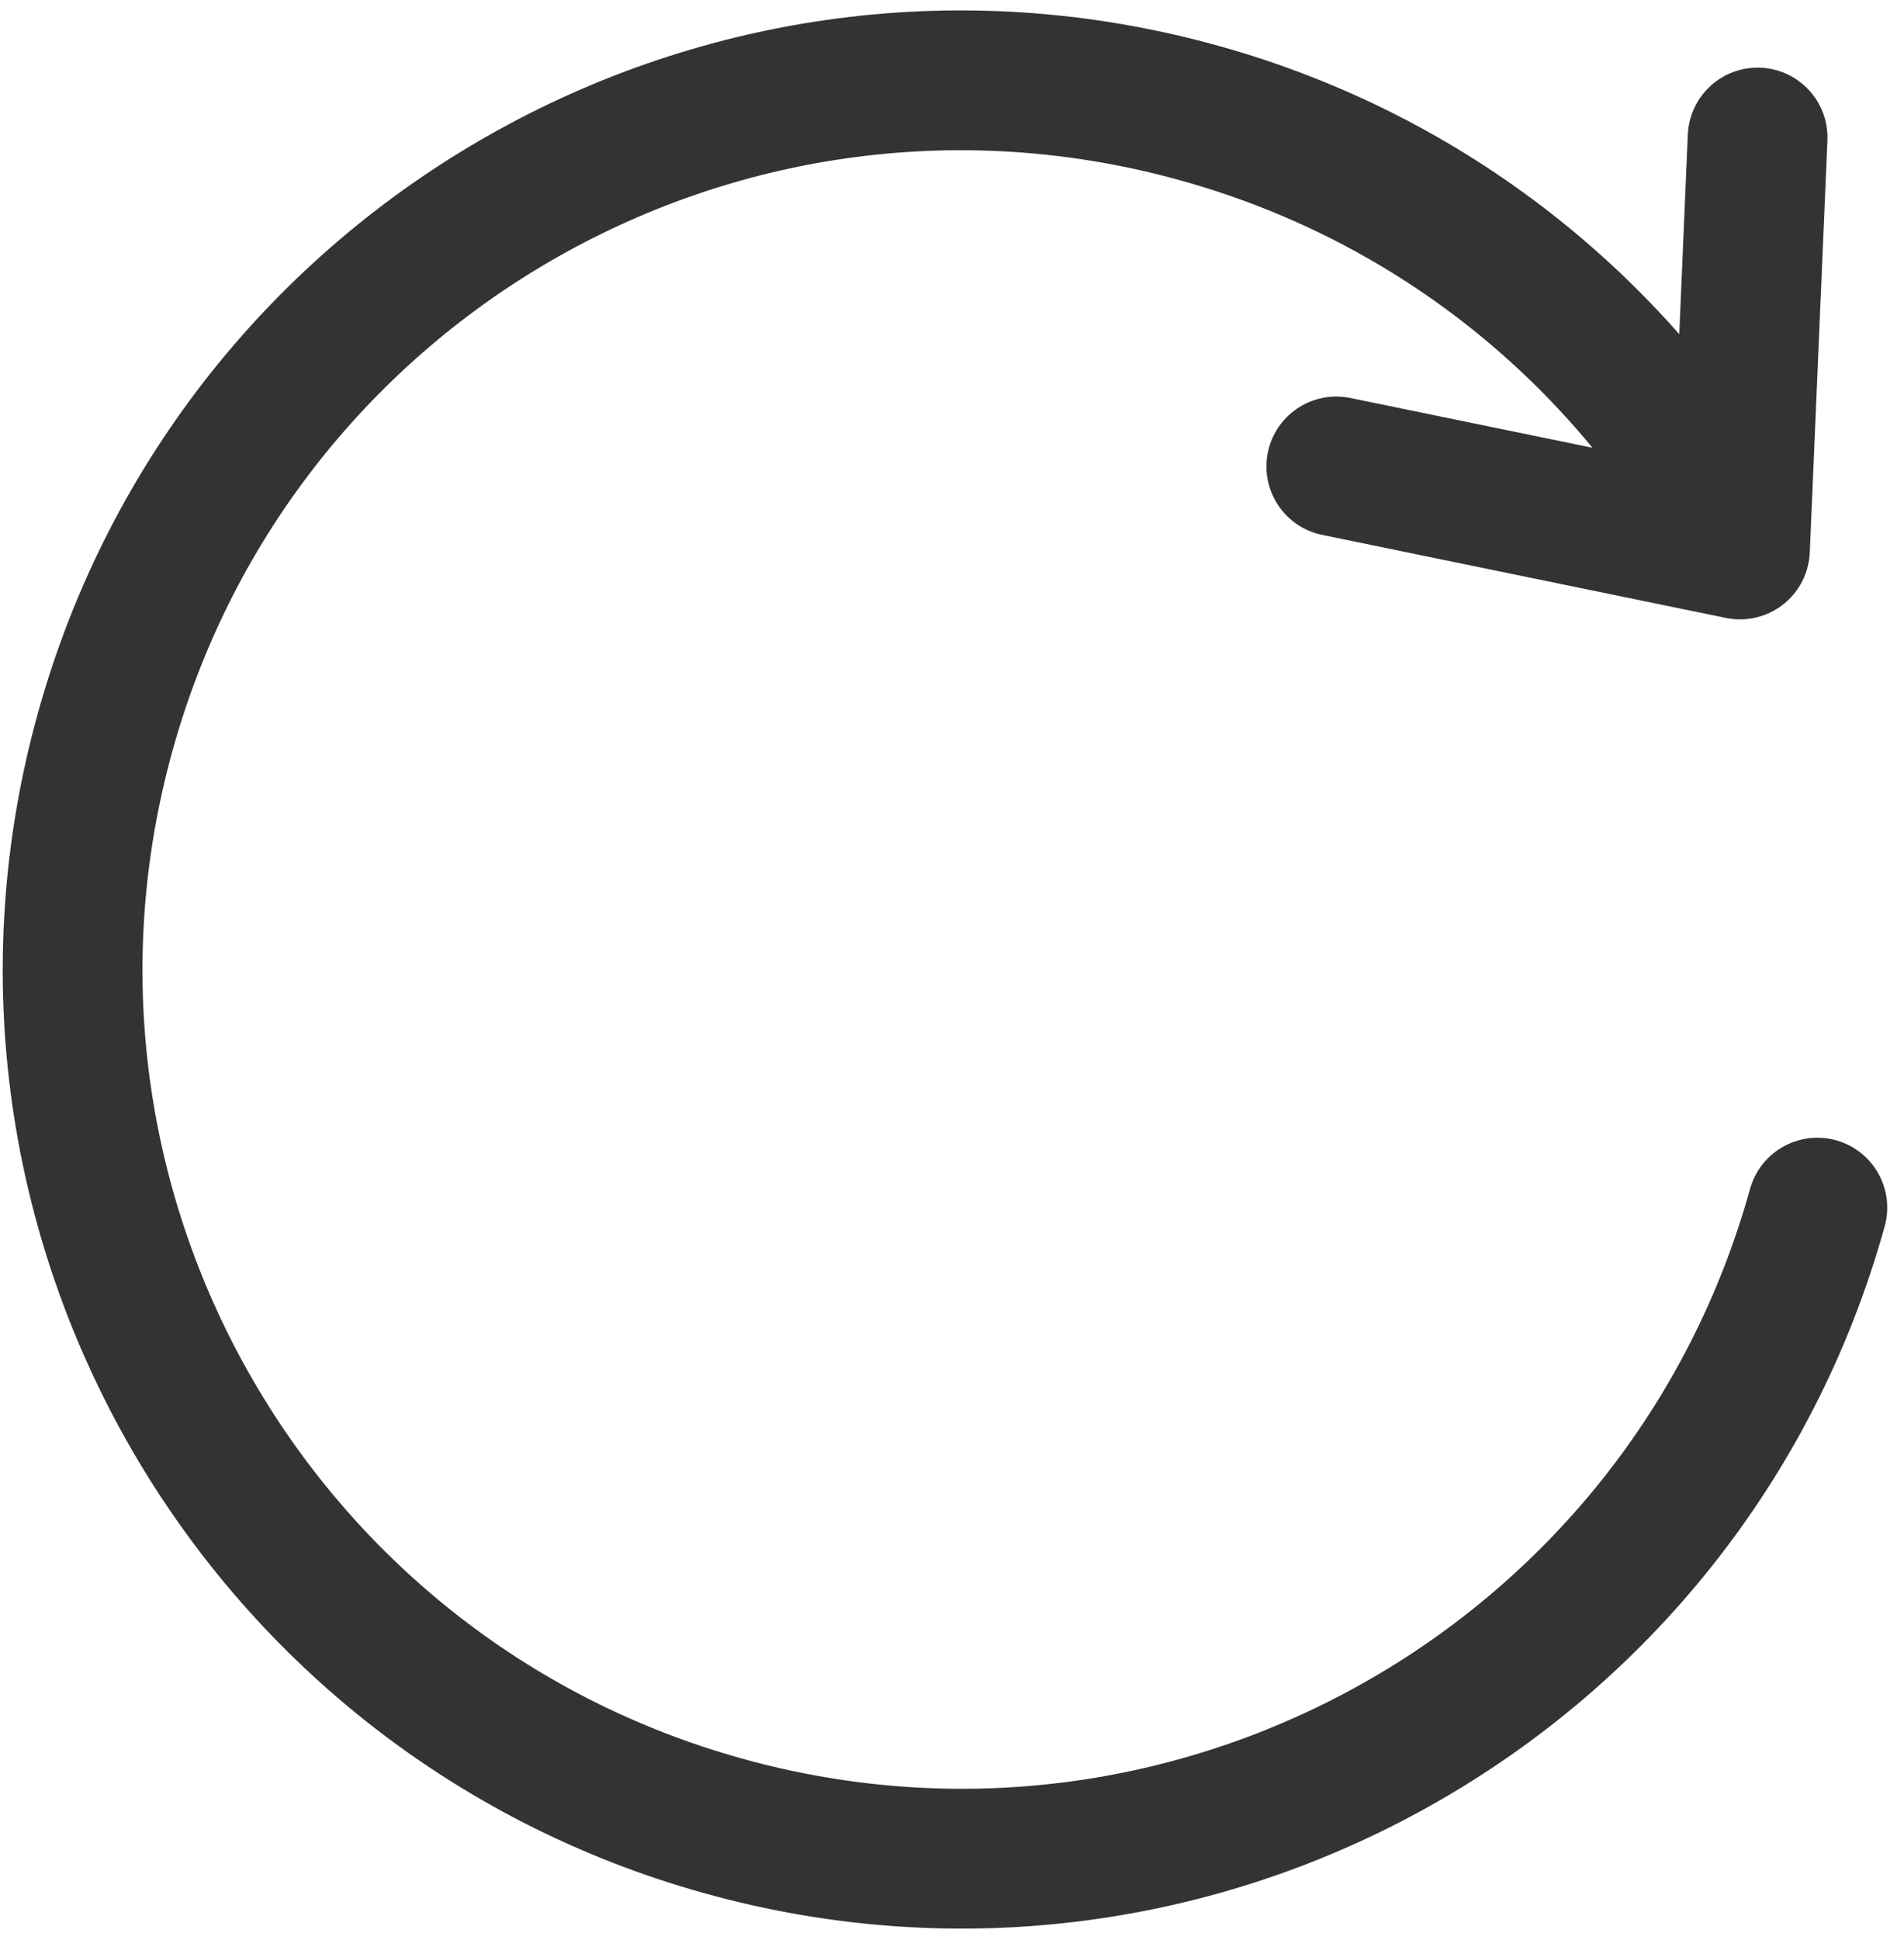
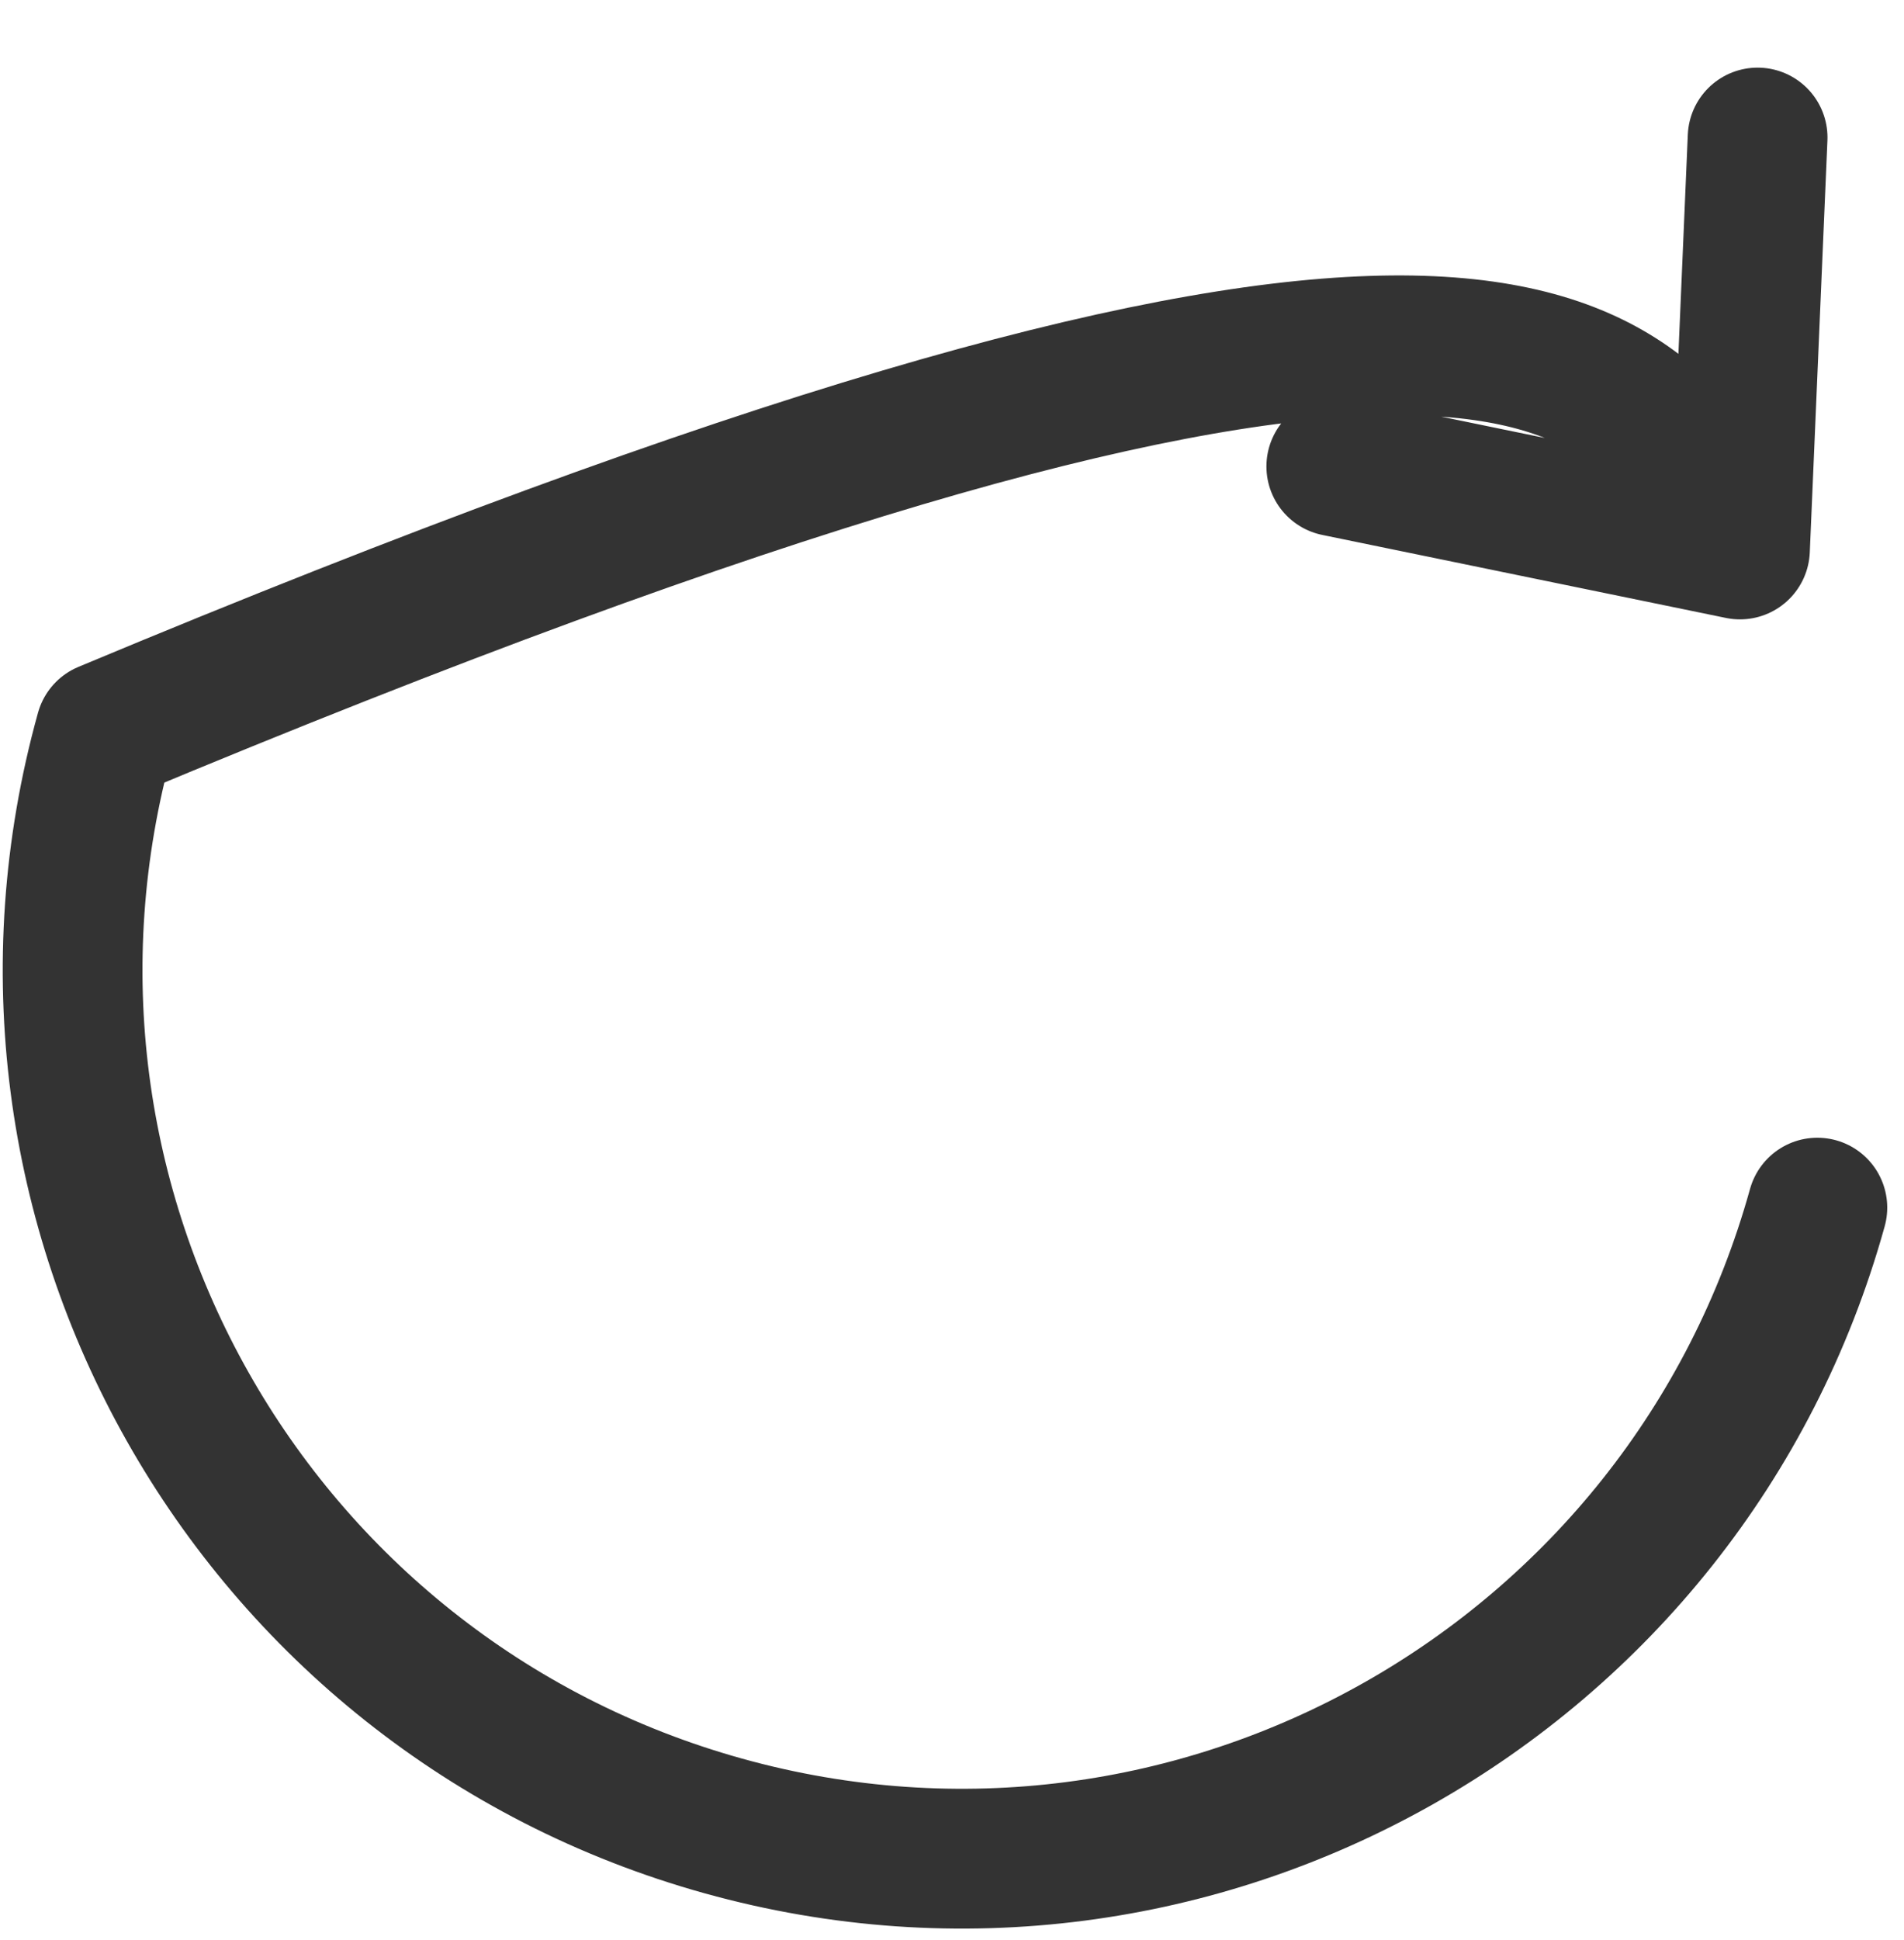
<svg xmlns="http://www.w3.org/2000/svg" width="109" height="111" viewBox="0 0 109 111" fill="none">
-   <path d="M104.04 69.1C96.52 96.16 68.48 112.01 41.41 104.48C14.34 96.95 -1.5 68.92 6.03 41.85C13.56 14.78 41.59 -1.06 68.66 6.47C81.91 10.15 92.47 18.75 98.91 29.75M76.5 26.69L99.61 31.44L100.62 7.87" stroke="#333333" stroke-width="8" stroke-miterlimit="10" stroke-linecap="round" stroke-linejoin="round" />
+   <path d="M104.04 69.1C96.52 96.16 68.48 112.01 41.41 104.48C14.34 96.95 -1.5 68.92 6.03 41.85C81.91 10.15 92.47 18.75 98.91 29.75M76.5 26.69L99.61 31.44L100.62 7.87" stroke="#333333" stroke-width="8" stroke-miterlimit="10" stroke-linecap="round" stroke-linejoin="round" />
</svg>